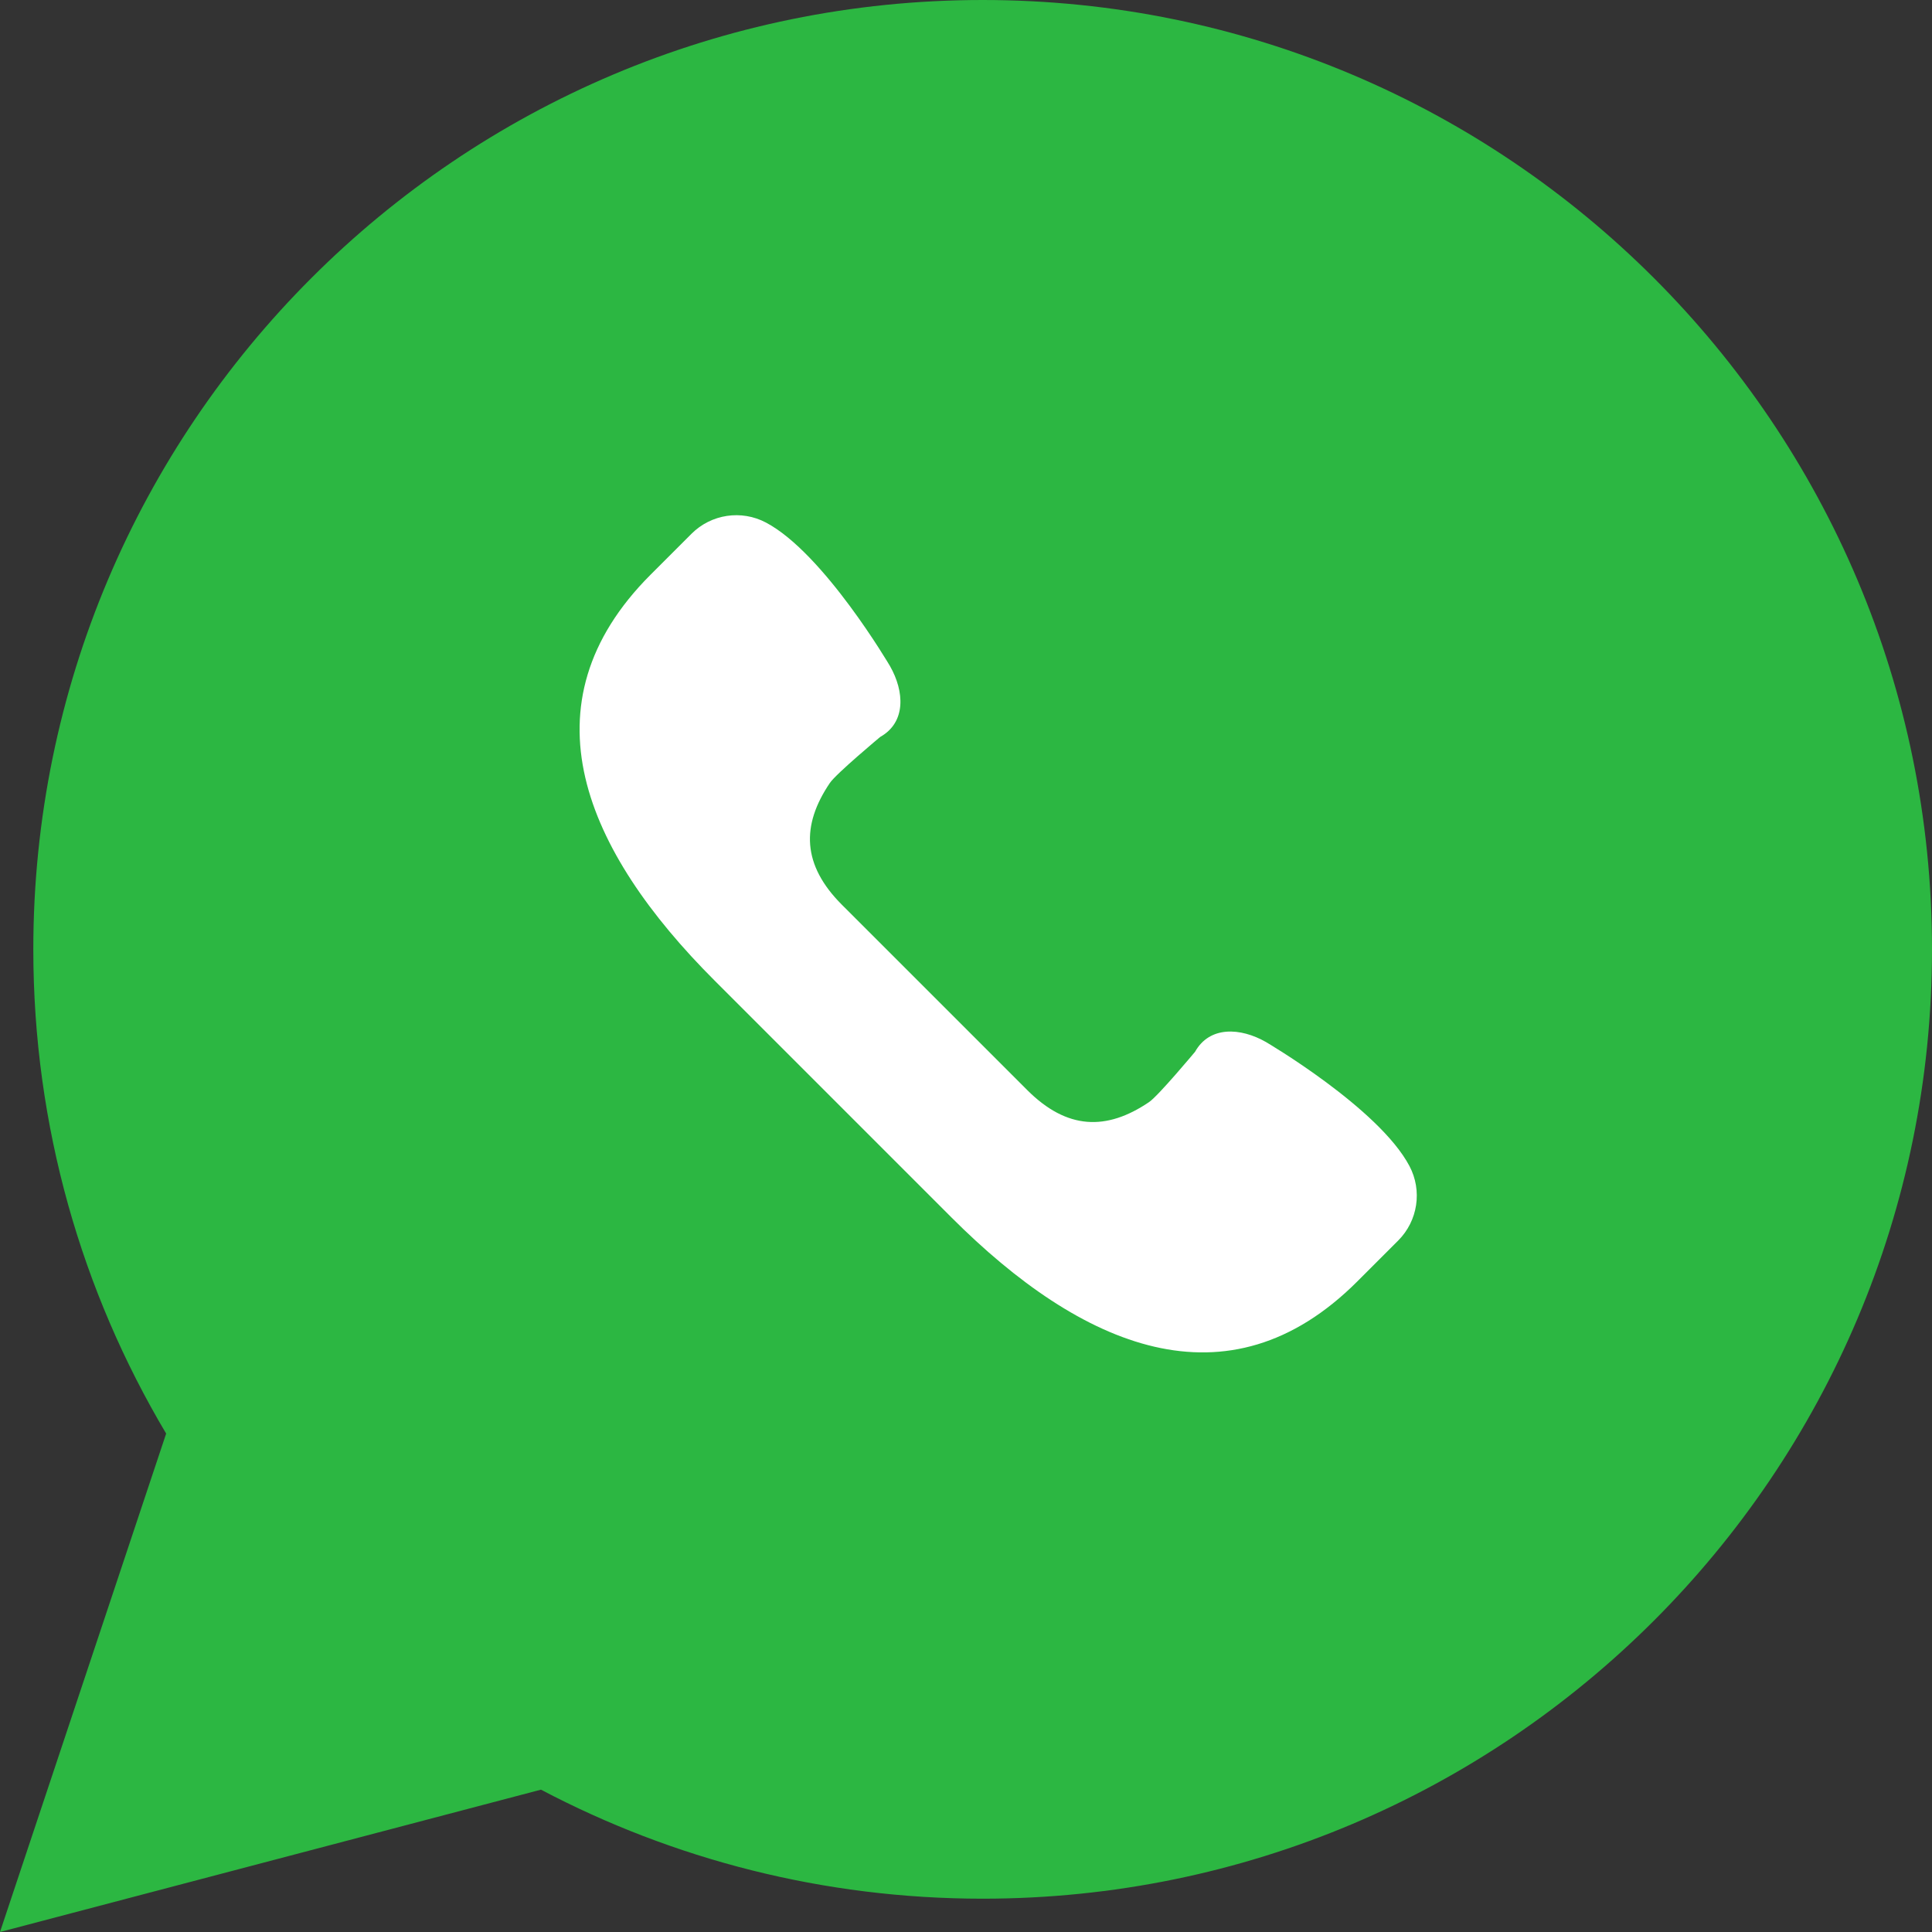
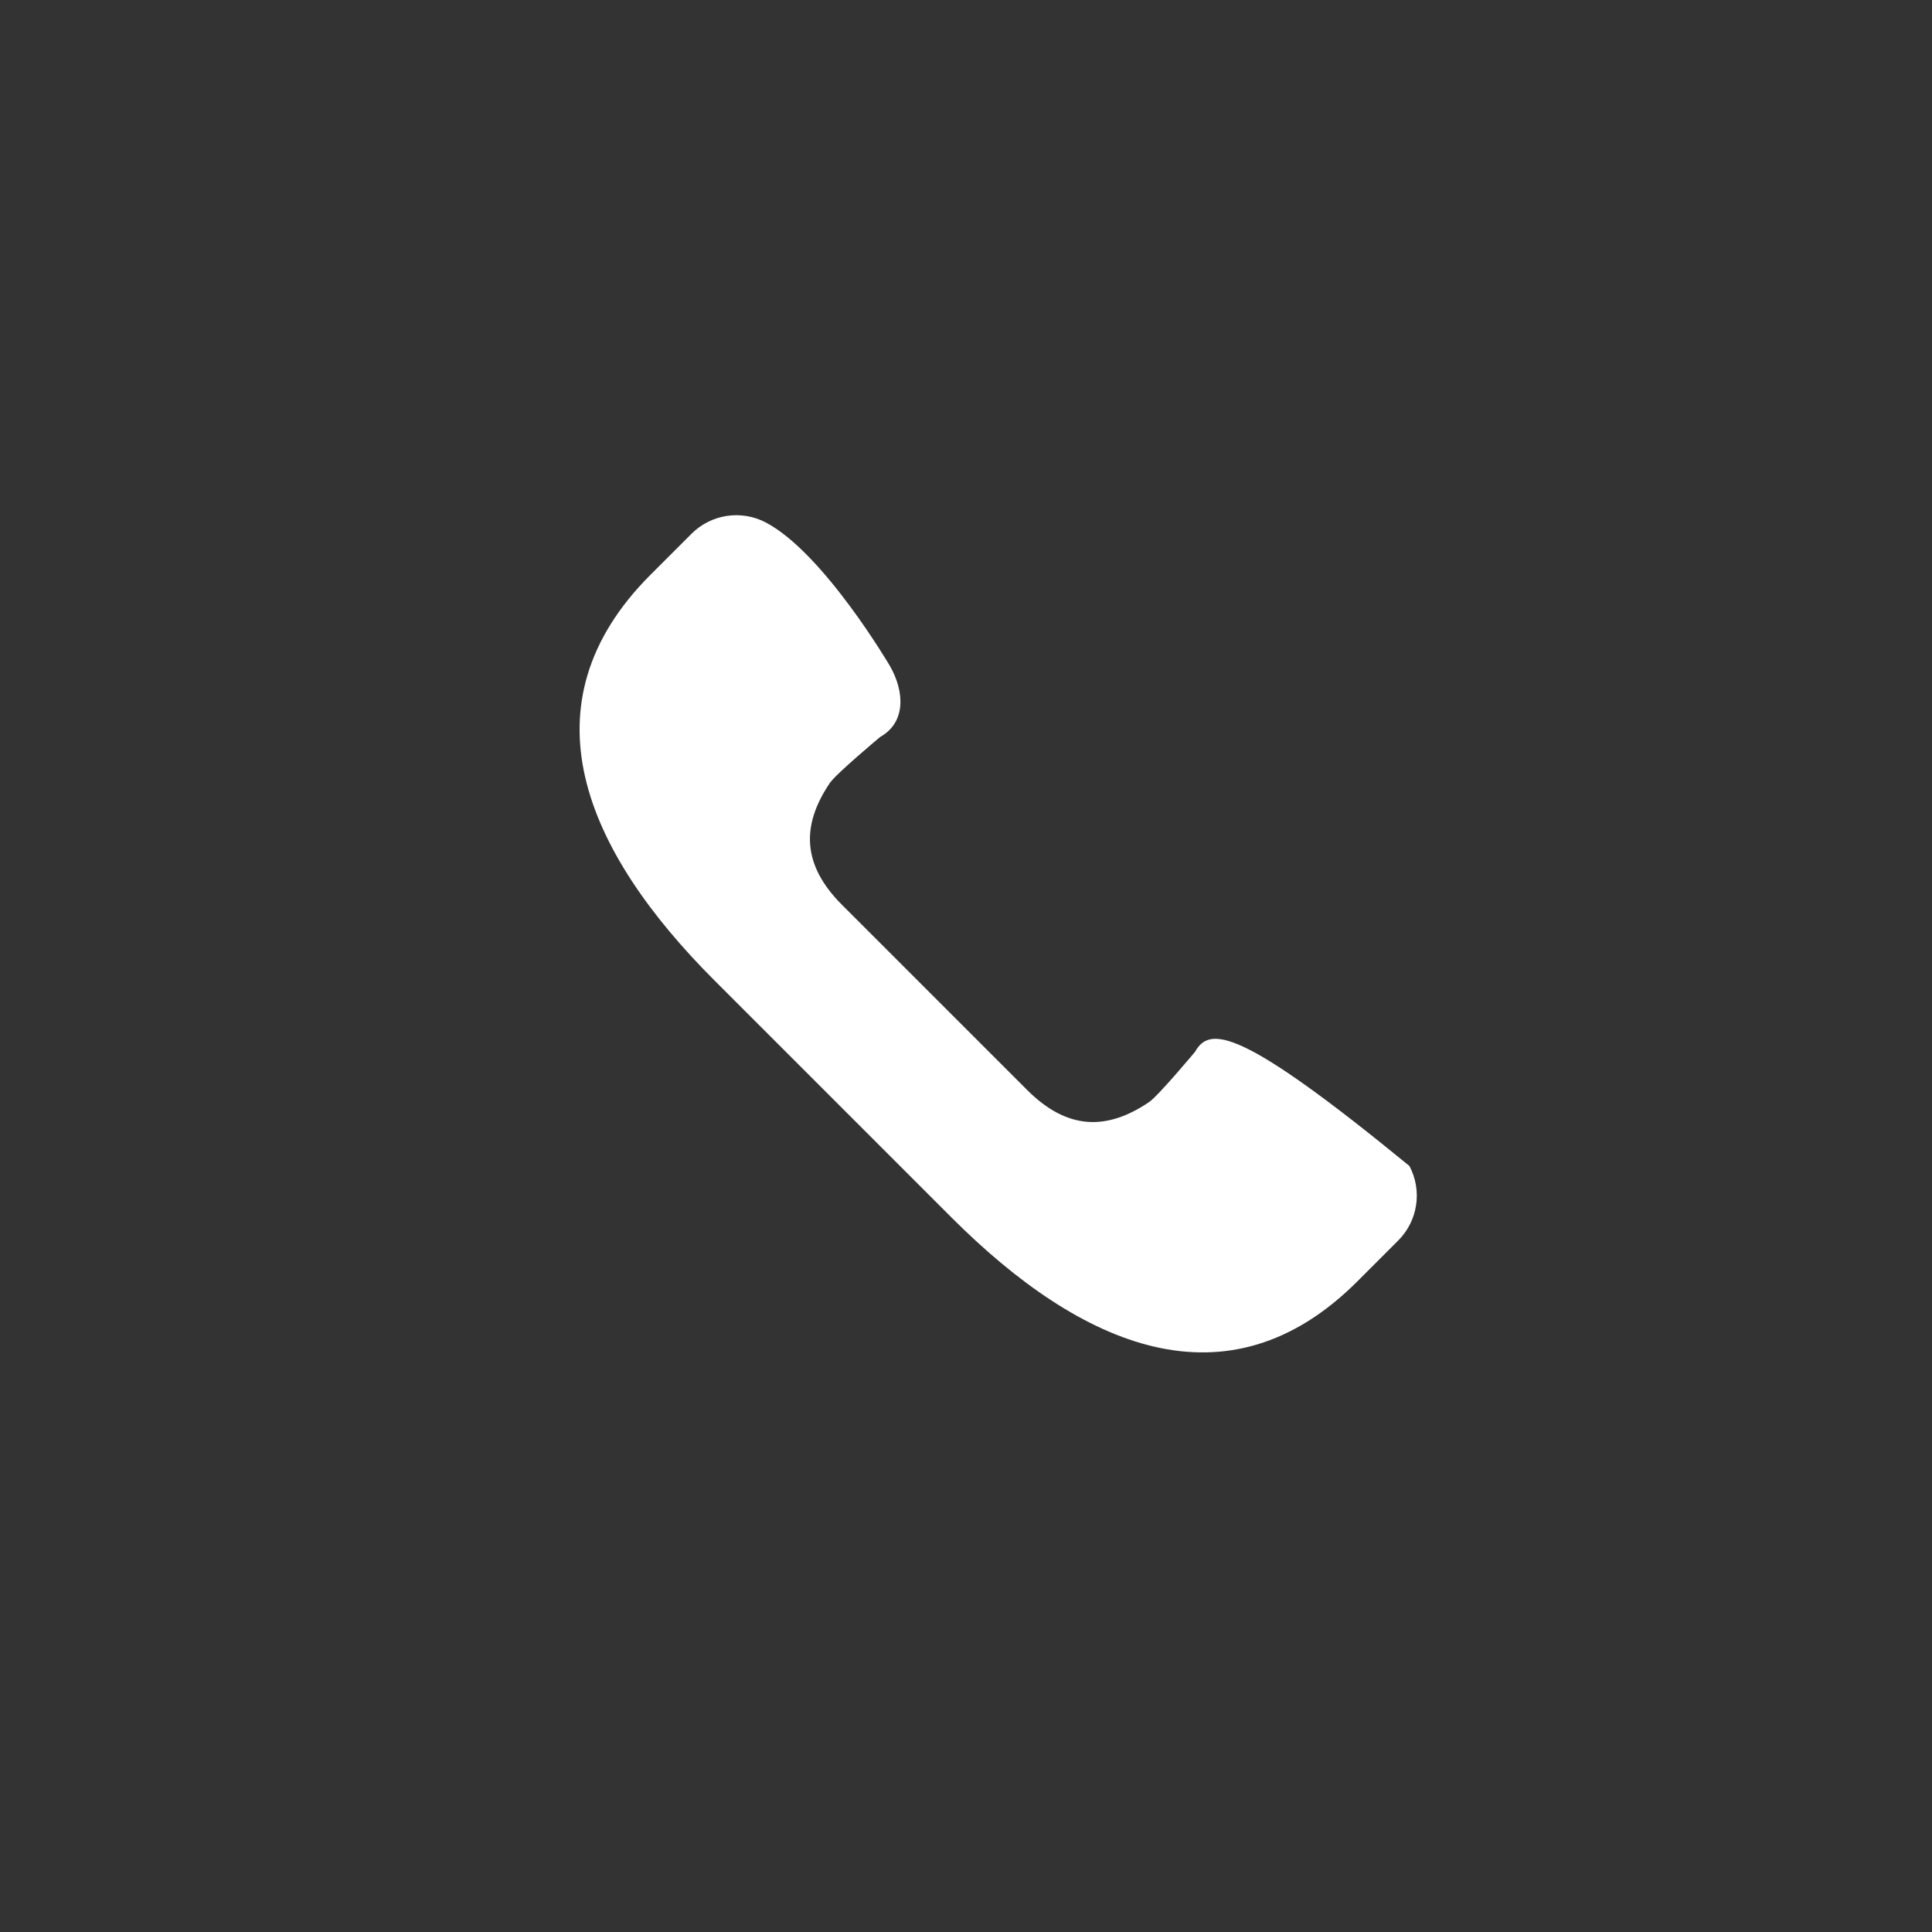
<svg xmlns="http://www.w3.org/2000/svg" width="120" height="120" viewBox="0 0 120 120" fill="none">
  <rect x="0" y="0" width="120" height="120" fill="#333333" stroke="none" />
-   <path d="M0 120L10.32 89.042C5.083 80.234 2.069 69.956 2.069 58.965C2.069 26.4 28.469 0 61.035 0C93.6 0 120 26.4 120 58.965C120 91.531 93.6 117.931 61.035 117.931C51.126 117.931 41.795 115.475 33.6 111.159L0 120Z" fill="#2CB742" />
-   <path d="M87.542 72.422C85.641 68.829 78.631 64.722 78.631 64.722C77.045 63.817 75.131 63.716 74.227 65.328C74.227 65.328 71.949 68.06 71.37 68.453C68.724 70.245 66.272 70.176 63.798 67.701L58.048 61.951L52.297 56.201C49.823 53.727 49.754 51.275 51.546 48.629C51.939 48.05 54.671 45.772 54.671 45.772C56.283 44.867 56.182 42.954 55.277 41.368C55.277 41.368 51.169 34.358 47.577 32.458C46.049 31.649 44.172 31.932 42.95 33.154L40.411 35.693C32.355 43.748 36.322 52.843 44.378 60.898L51.74 68.26L59.102 75.623C67.158 83.678 76.252 87.644 84.308 79.589L86.847 77.05C88.069 75.825 88.351 73.948 87.542 72.422Z" fill="white" />
+   <path d="M87.542 72.422C77.045 63.817 75.131 63.716 74.227 65.328C74.227 65.328 71.949 68.06 71.37 68.453C68.724 70.245 66.272 70.176 63.798 67.701L58.048 61.951L52.297 56.201C49.823 53.727 49.754 51.275 51.546 48.629C51.939 48.05 54.671 45.772 54.671 45.772C56.283 44.867 56.182 42.954 55.277 41.368C55.277 41.368 51.169 34.358 47.577 32.458C46.049 31.649 44.172 31.932 42.95 33.154L40.411 35.693C32.355 43.748 36.322 52.843 44.378 60.898L51.74 68.26L59.102 75.623C67.158 83.678 76.252 87.644 84.308 79.589L86.847 77.05C88.069 75.825 88.351 73.948 87.542 72.422Z" fill="white" />
</svg>